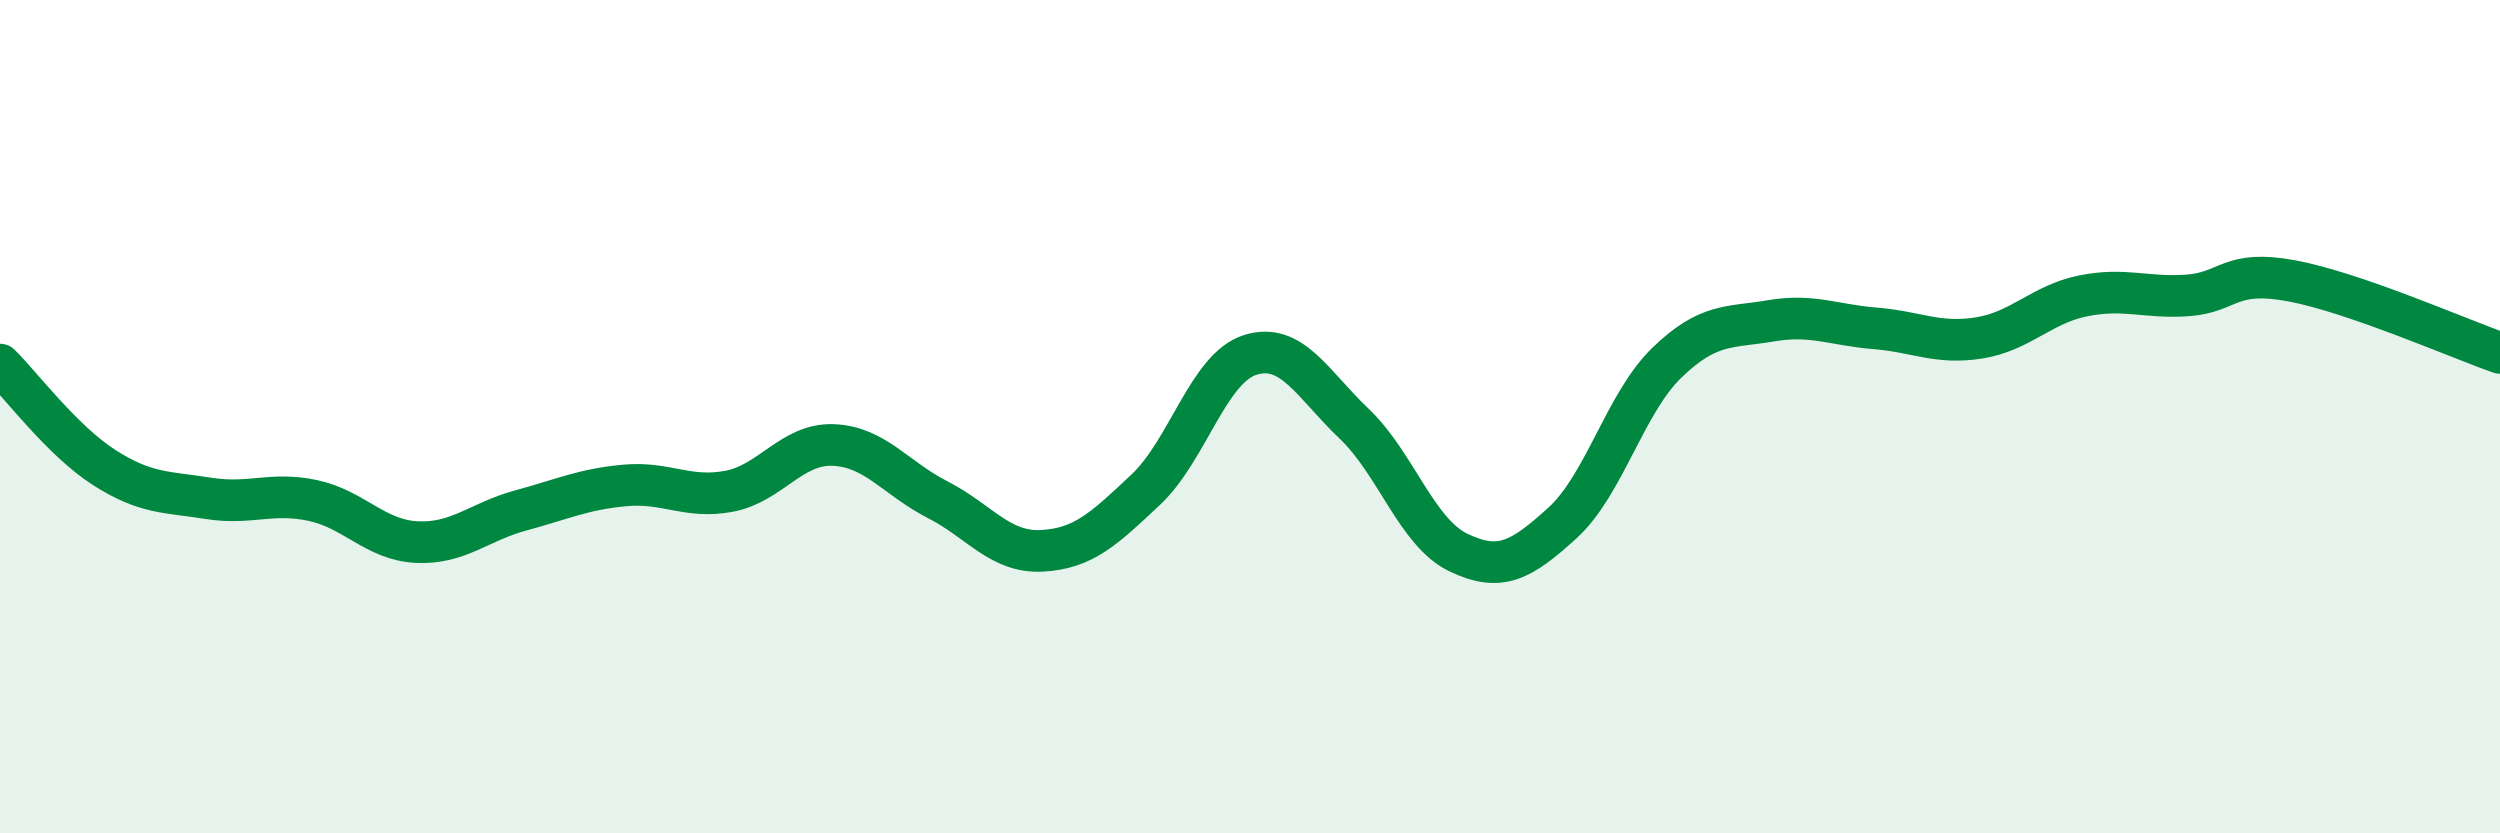
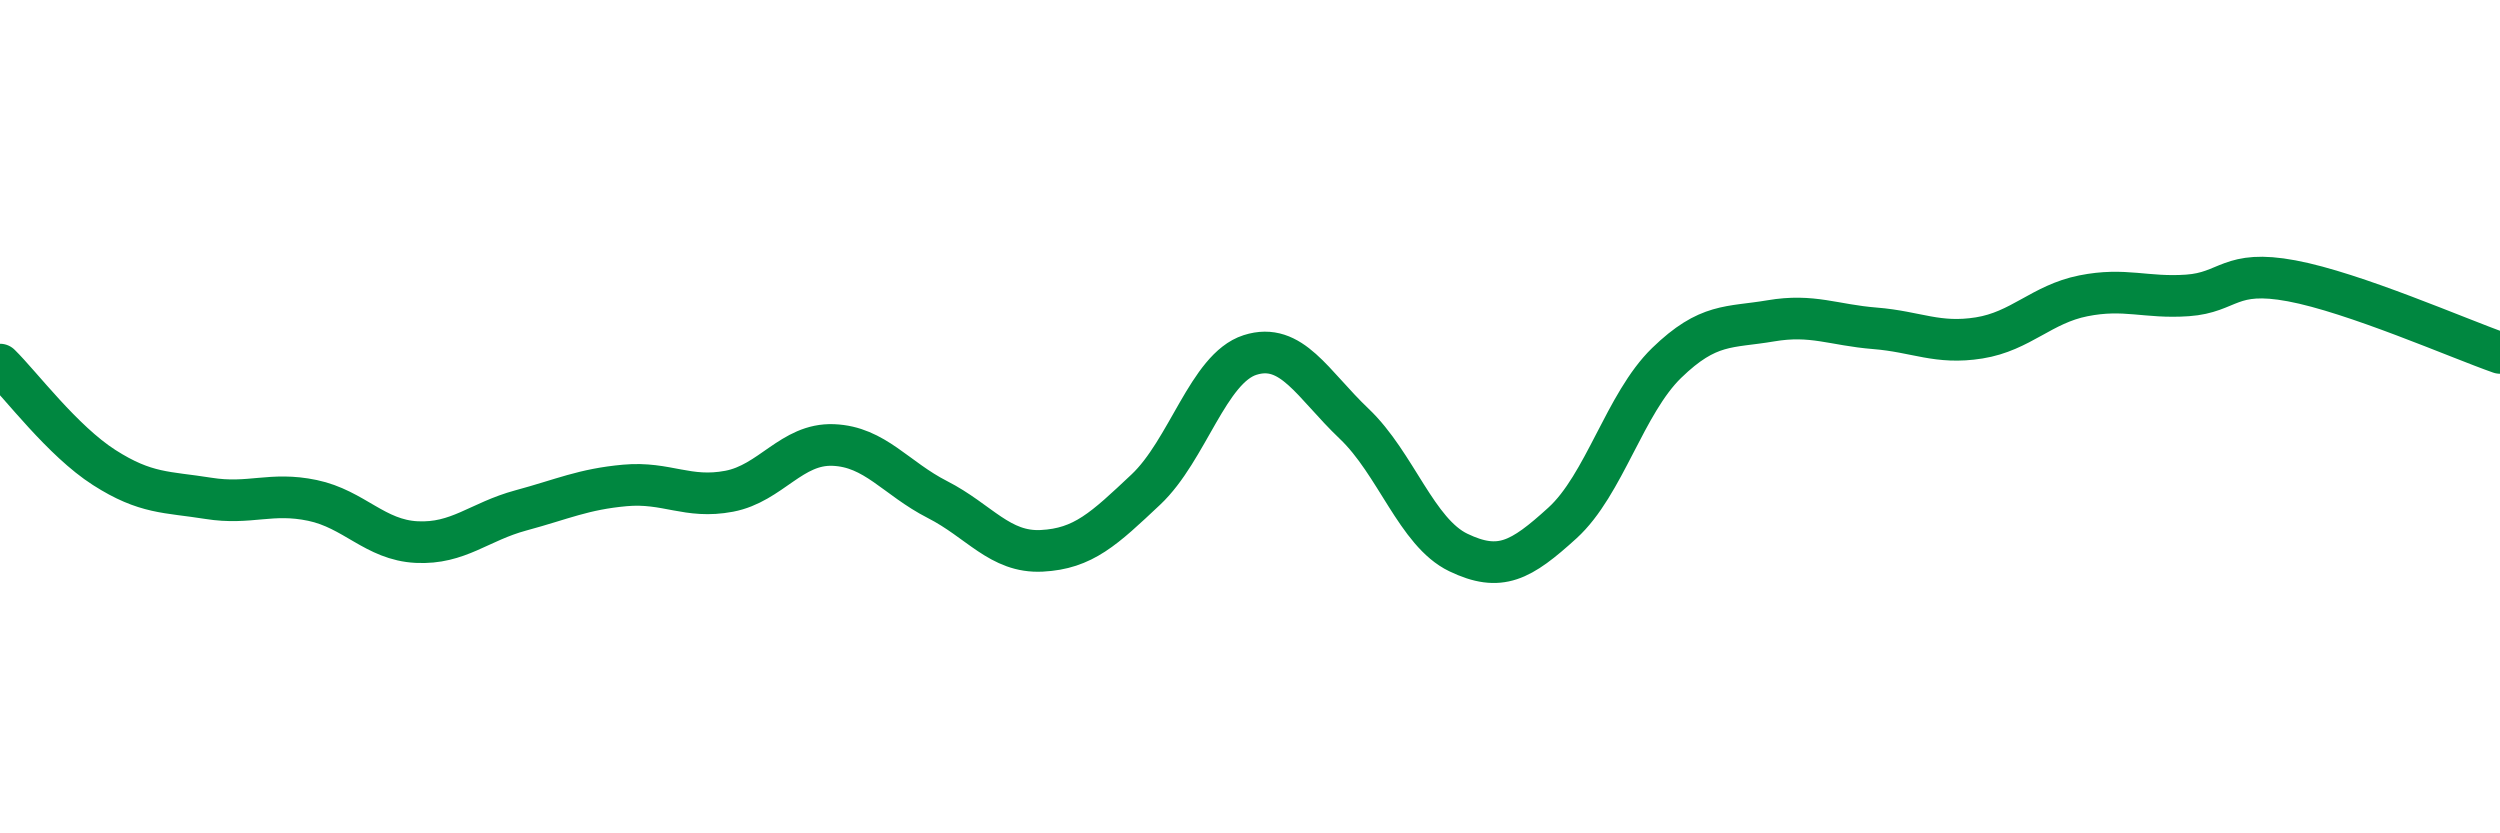
<svg xmlns="http://www.w3.org/2000/svg" width="60" height="20" viewBox="0 0 60 20">
-   <path d="M 0,8.75 C 0.5,9.24 1.5,10.58 2.5,11.22 C 3.5,11.86 4,11.8 5,11.96 C 6,12.12 6.5,11.8 7.5,12.01 C 8.5,12.22 9,12.96 10,13.01 C 11,13.06 11.5,12.52 12.5,12.25 C 13.5,11.98 14,11.74 15,11.65 C 16,11.56 16.5,11.98 17.5,11.79 C 18.5,11.6 19,10.64 20,10.68 C 21,10.72 21.5,11.48 22.5,11.99 C 23.5,12.5 24,13.27 25,13.22 C 26,13.17 26.5,12.69 27.5,11.75 C 28.5,10.81 29,8.84 30,8.52 C 31,8.2 31.5,9.22 32.5,10.17 C 33.5,11.12 34,12.78 35,13.26 C 36,13.74 36.5,13.46 37.5,12.55 C 38.5,11.64 39,9.68 40,8.71 C 41,7.74 41.5,7.87 42.5,7.7 C 43.5,7.53 44,7.8 45,7.88 C 46,7.96 46.5,8.27 47.5,8.11 C 48.5,7.95 49,7.3 50,7.1 C 51,6.9 51.5,7.16 52.5,7.09 C 53.5,7.02 53.5,6.46 55,6.74 C 56.5,7.02 59,8.12 60,8.47L60 20L0 20Z" fill="#008740" opacity="0.1" stroke-linecap="round" stroke-linejoin="round" />
  <path d="M 0,8.75 C 0.5,9.24 1.5,10.58 2.5,11.22 C 3.5,11.86 4,11.8 5,11.96 C 6,12.12 6.5,11.8 7.5,12.01 C 8.5,12.22 9,12.96 10,13.01 C 11,13.06 11.5,12.52 12.5,12.25 C 13.5,11.98 14,11.74 15,11.65 C 16,11.56 16.5,11.98 17.5,11.79 C 18.5,11.6 19,10.64 20,10.68 C 21,10.72 21.5,11.48 22.5,11.99 C 23.5,12.5 24,13.27 25,13.22 C 26,13.17 26.5,12.69 27.5,11.75 C 28.5,10.81 29,8.84 30,8.52 C 31,8.2 31.5,9.22 32.5,10.17 C 33.5,11.12 34,12.78 35,13.26 C 36,13.74 36.5,13.46 37.5,12.55 C 38.5,11.64 39,9.68 40,8.71 C 41,7.74 41.5,7.87 42.5,7.7 C 43.5,7.53 44,7.8 45,7.88 C 46,7.96 46.5,8.27 47.5,8.11 C 48.5,7.95 49,7.3 50,7.1 C 51,6.9 51.5,7.16 52.5,7.09 C 53.5,7.02 53.5,6.46 55,6.74 C 56.5,7.02 59,8.12 60,8.47" stroke="#008740" stroke-width="1" fill="none" stroke-linecap="round" stroke-linejoin="round" />
</svg>